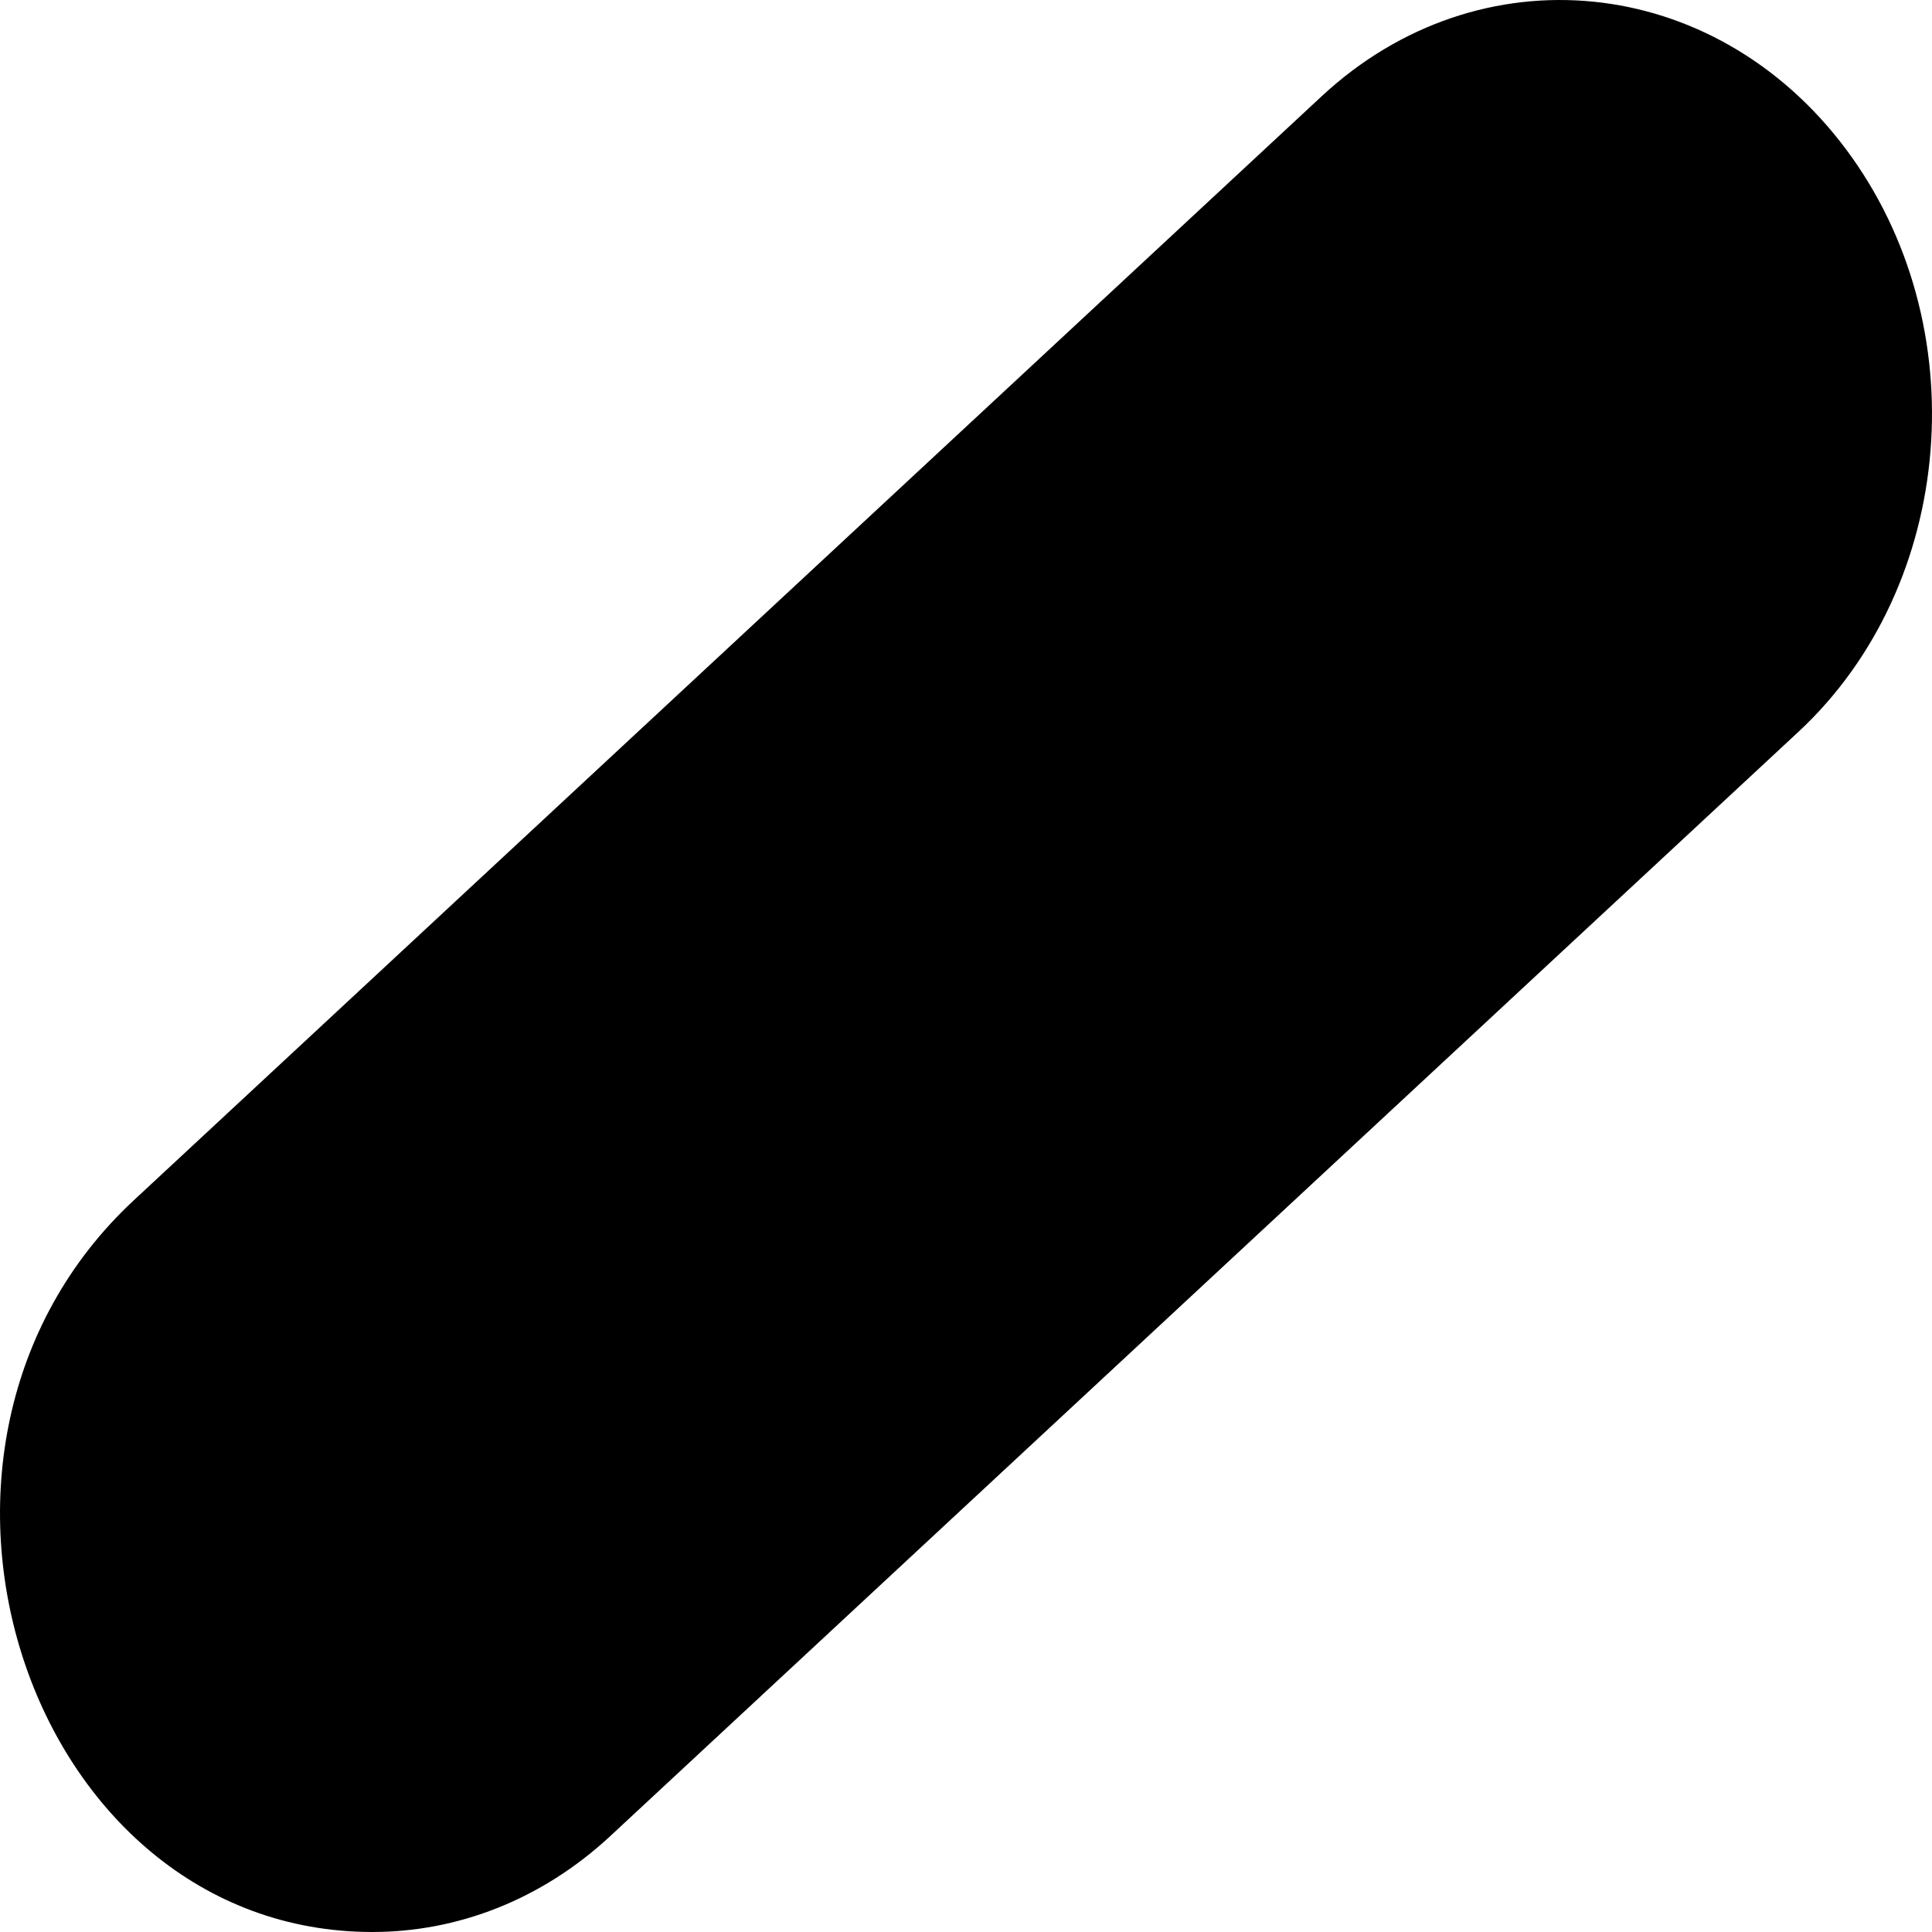
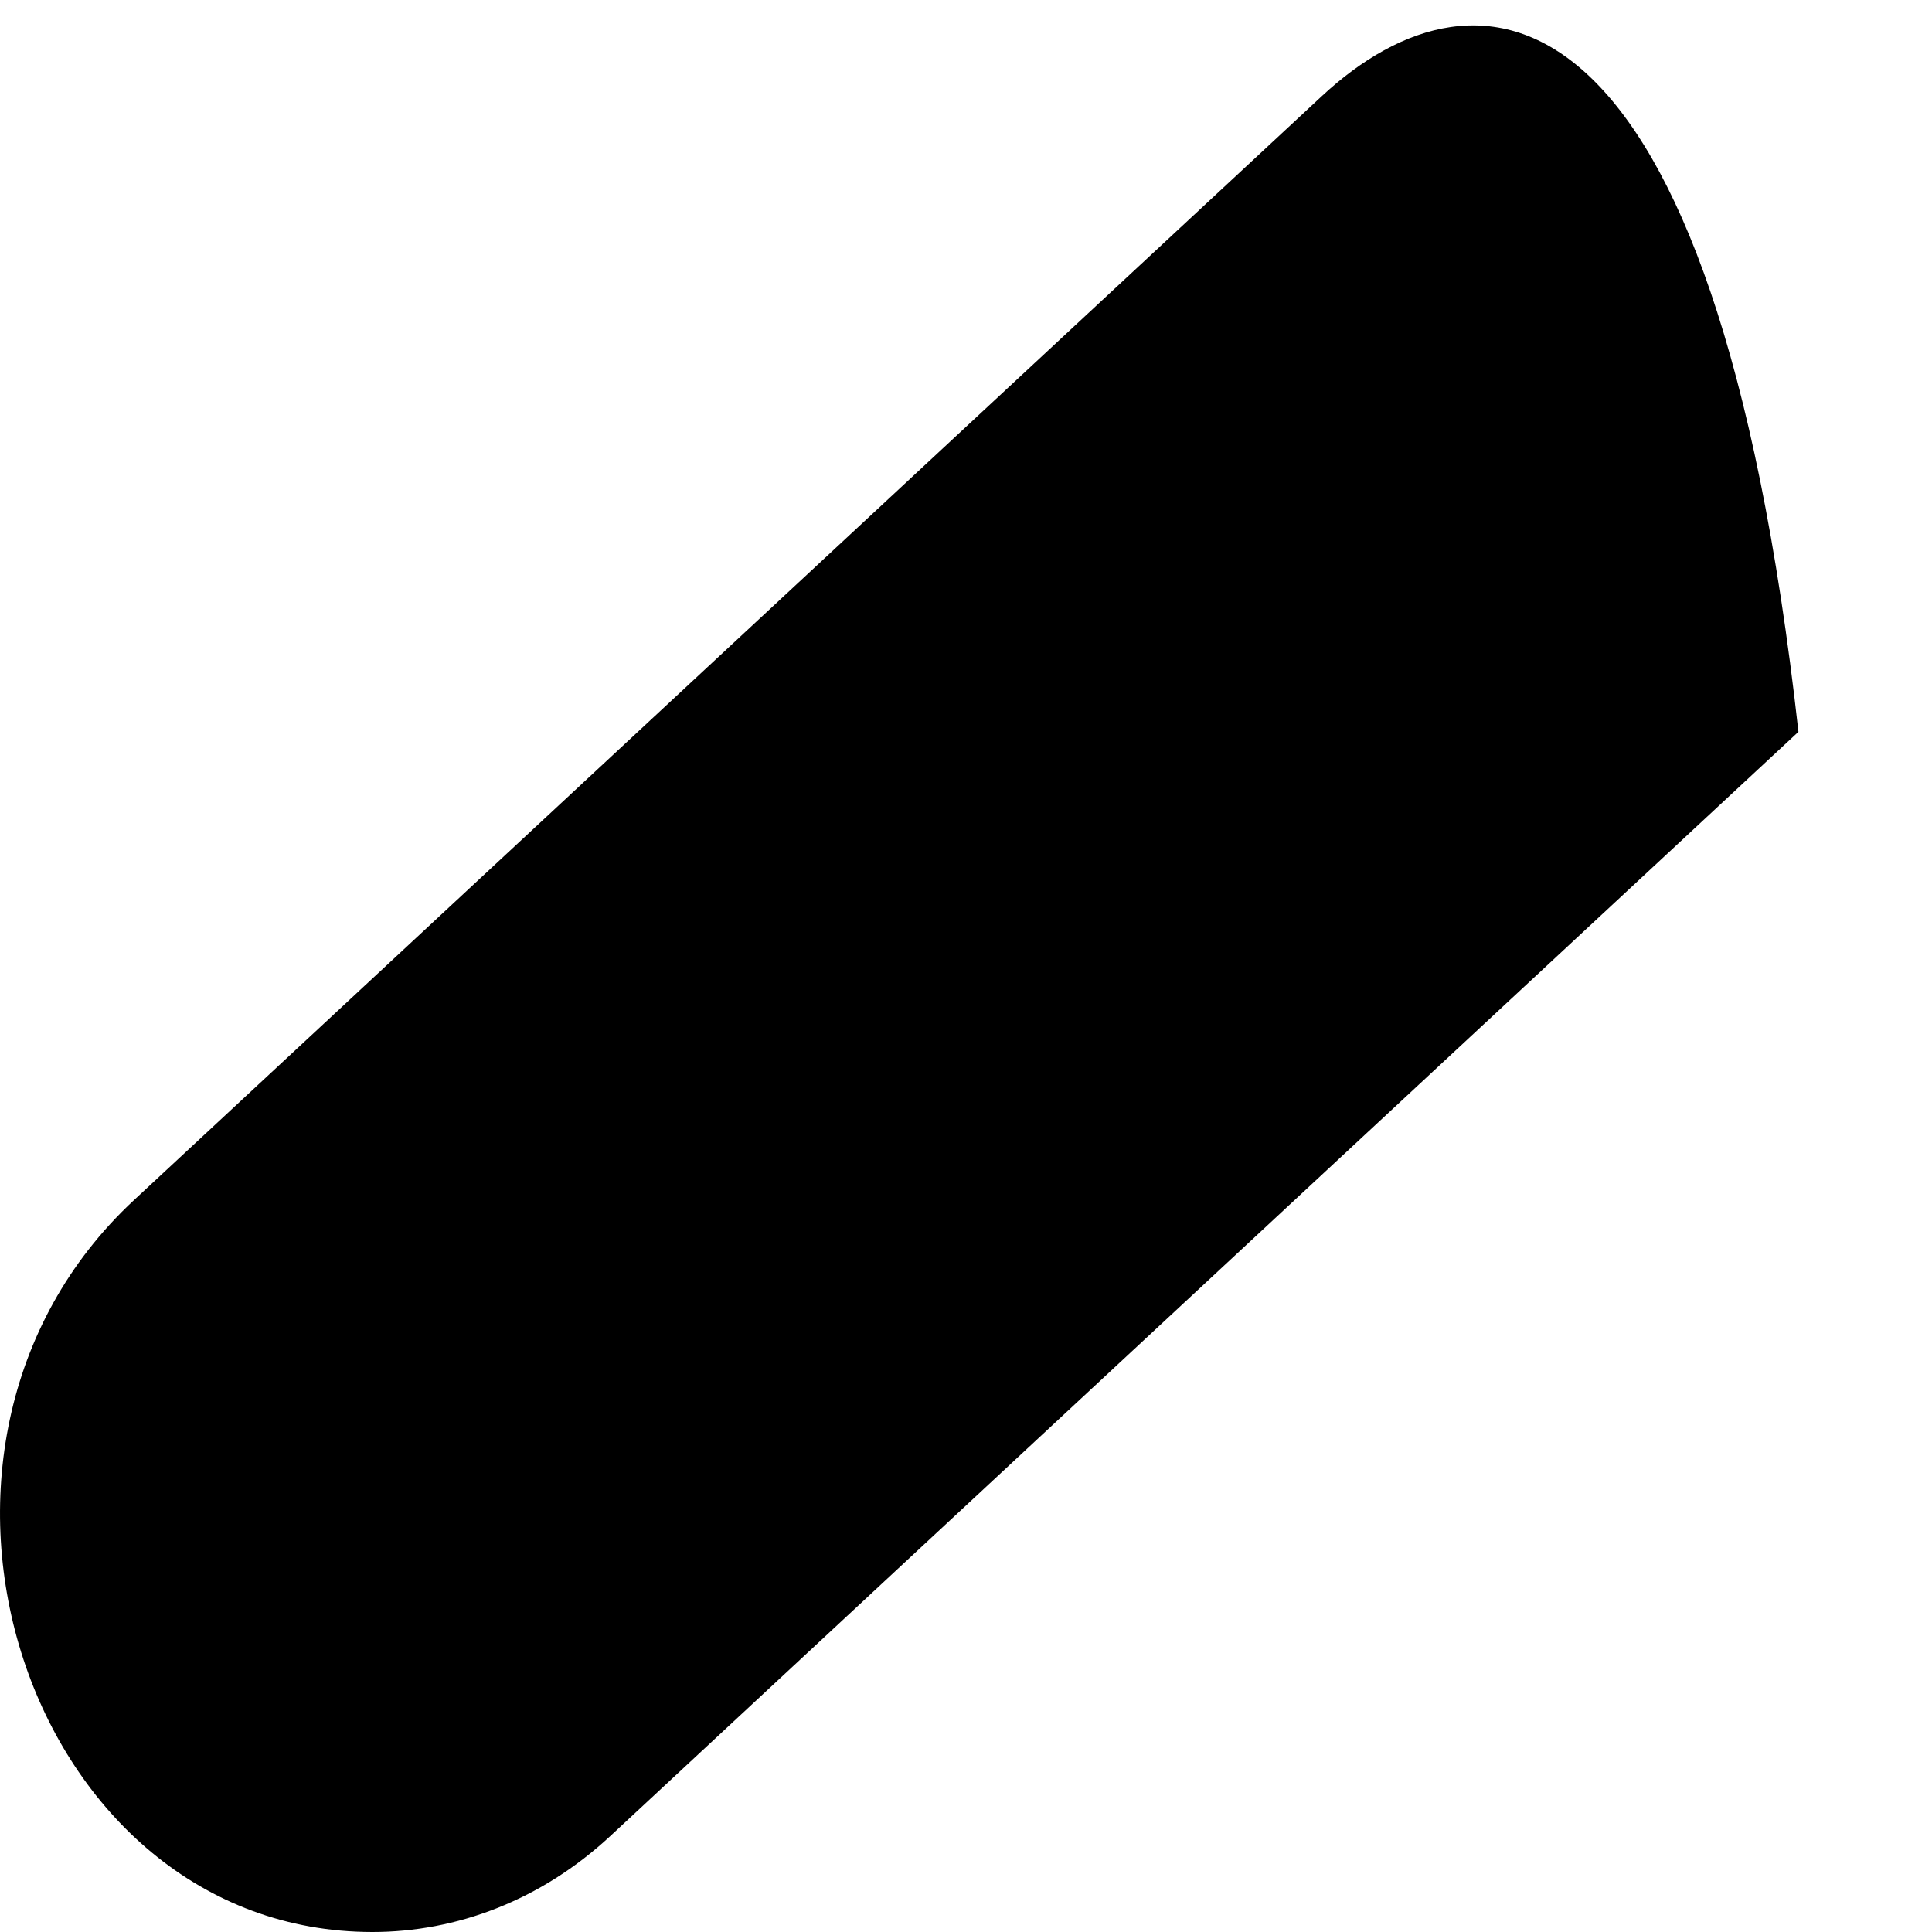
<svg xmlns="http://www.w3.org/2000/svg" width="38" height="38" viewBox="0 0 38 38" fill="none">
-   <path d="M7.326 38C8.979 38 10.642 37.38 12.009 36.108L35.373 14.394C38.474 11.512 38.889 6.377 36.3 2.924C33.712 -0.527 29.099 -0.99 25.997 1.892L2.634 23.606C-2.624 28.494 0.532 38 7.326 38Z" fill="black" />
+   <path d="M7.326 38C8.979 38 10.642 37.38 12.009 36.108L35.373 14.394C33.712 -0.527 29.099 -0.99 25.997 1.892L2.634 23.606C-2.624 28.494 0.532 38 7.326 38Z" fill="black" />
</svg>